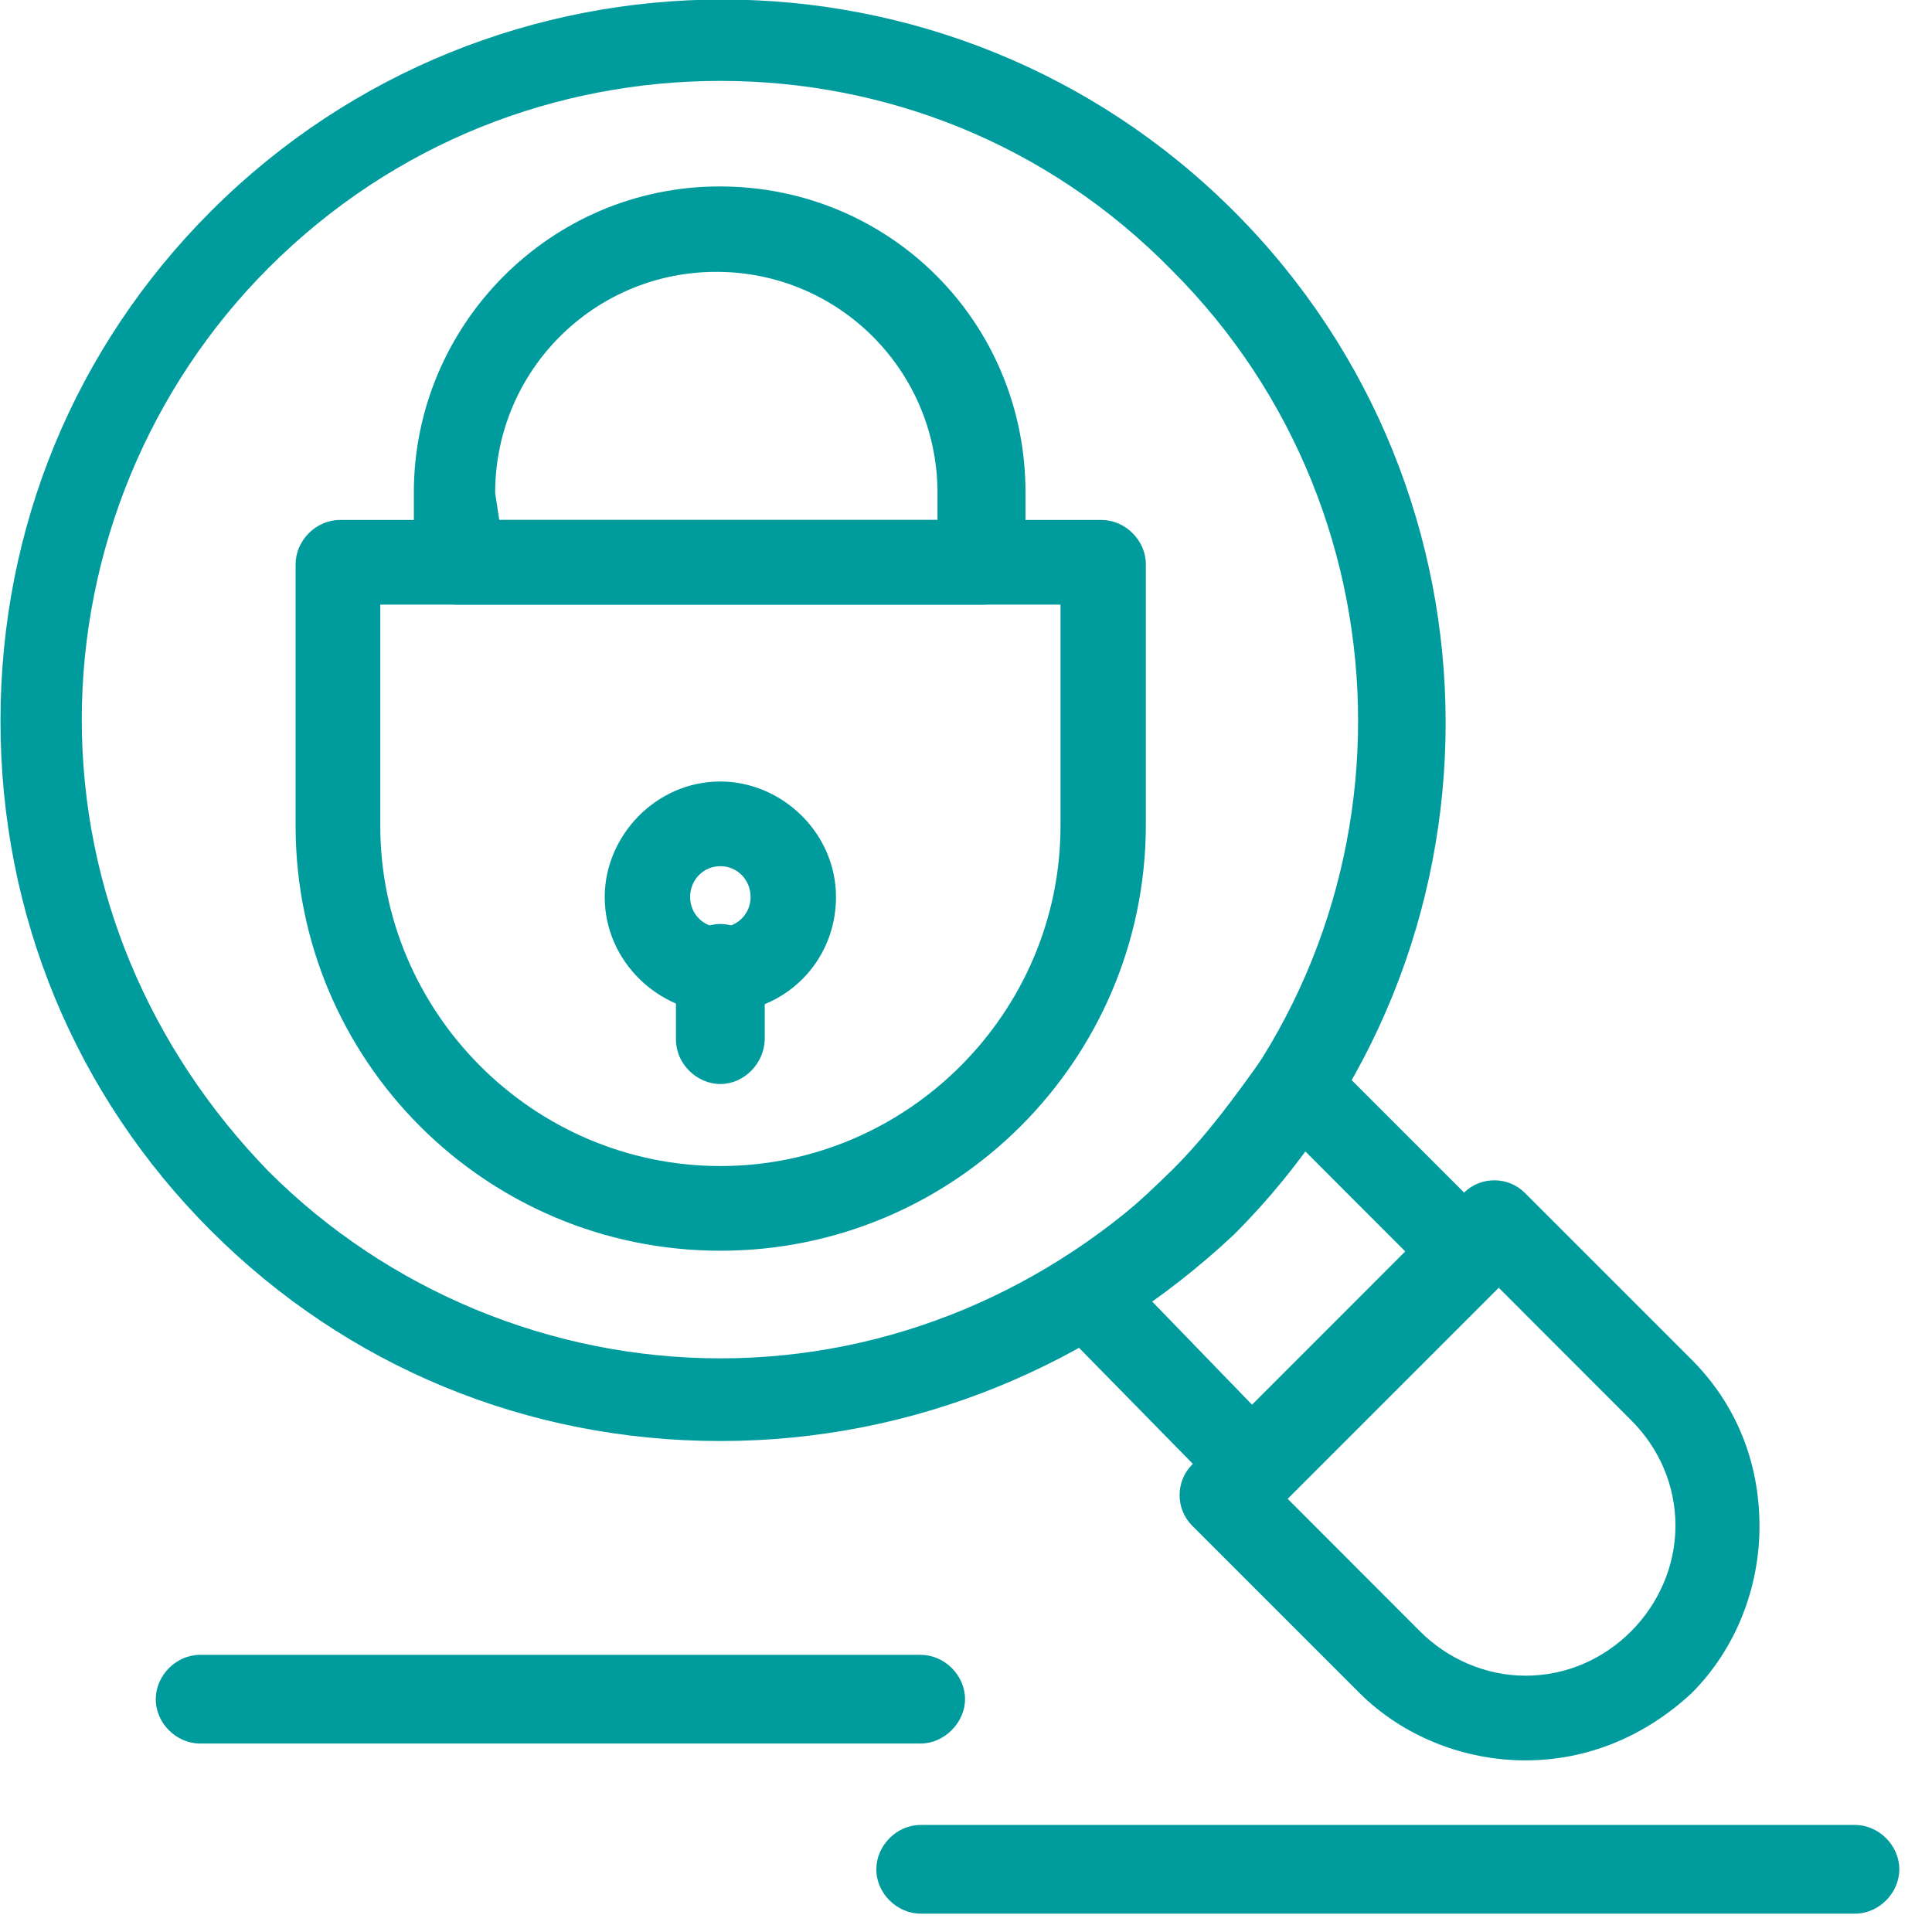
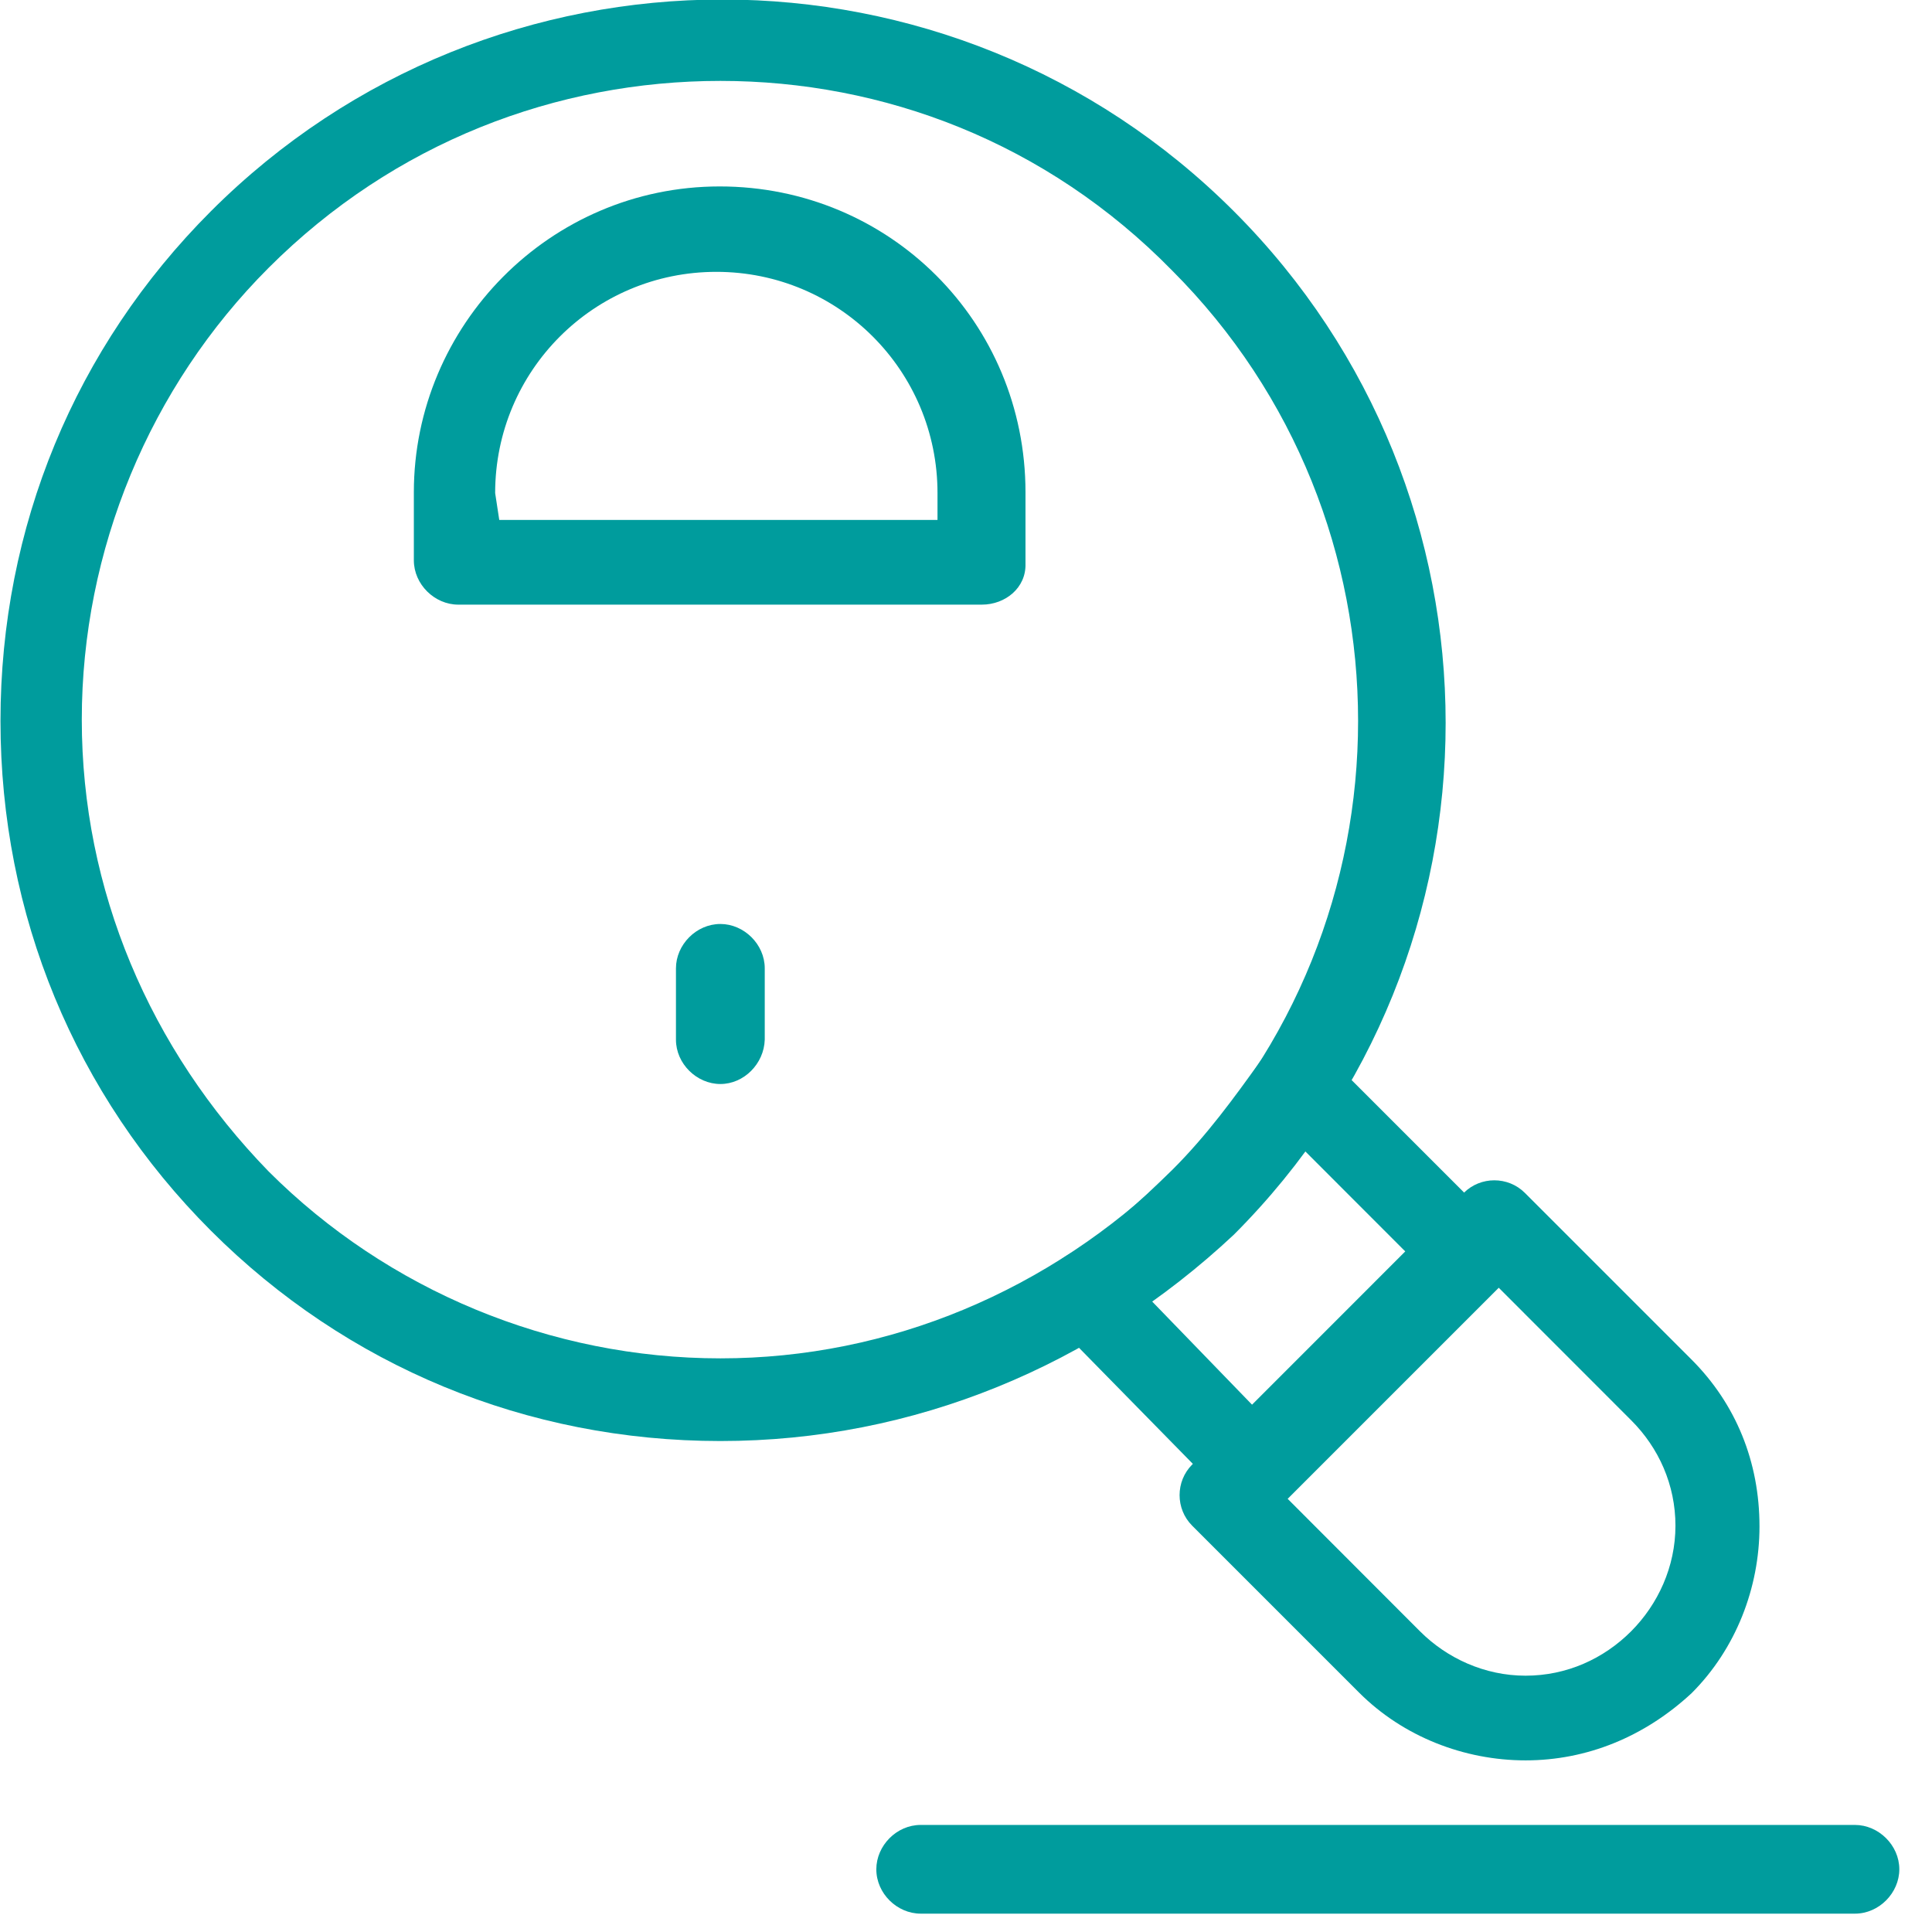
<svg xmlns="http://www.w3.org/2000/svg" width="24" height="24" viewBox="0 0 24 24" fill="none">
-   <path d="M8.948 12.581C8.189 12.581 7.512 11.946 7.512 11.144C7.512 10.384 8.147 9.708 8.948 9.708C9.708 9.708 10.385 10.342 10.385 11.144C10.385 11.946 9.75 12.581 8.948 12.581ZM8.948 10.76C8.74 10.76 8.573 10.927 8.573 11.144C8.573 11.353 8.74 11.52 8.948 11.52C9.157 11.52 9.324 11.353 9.324 11.144C9.324 10.927 9.157 10.76 8.948 10.76Z" fill="#009C9D" />
-   <path d="M8.949 15.537C6.035 15.537 3.672 13.174 3.672 10.259V7.01C3.672 6.718 3.922 6.459 4.223 6.459H13.683C13.975 6.459 14.234 6.709 14.234 7.01V10.259C14.226 13.165 11.863 15.537 8.949 15.537ZM4.724 7.511V10.259C4.724 12.581 6.628 14.485 8.949 14.485C11.27 14.485 13.174 12.581 13.174 10.259V7.511H4.724Z" fill="#009C9D" />
  <path d="M12.197 7.511H5.692C5.4 7.511 5.141 7.26 5.141 6.96V6.116C5.141 4.045 6.828 2.316 8.94 2.316C11.053 2.316 12.739 4.003 12.739 6.116V7.002C12.748 7.302 12.489 7.511 12.197 7.511ZM6.202 6.459H11.646V6.125C11.646 4.604 10.418 3.377 8.899 3.377C7.379 3.377 6.151 4.604 6.151 6.125L6.202 6.459Z" fill="#009C9D" />
  <path d="M8.949 13.466C8.656 13.466 8.397 13.215 8.397 12.915V12.029C8.397 11.737 8.648 11.478 8.949 11.478C9.241 11.478 9.5 11.729 9.5 12.029V12.915C9.491 13.215 9.241 13.466 8.949 13.466Z" fill="#009C9D" />
  <path d="M18.951 21.868C18.192 21.868 17.432 21.576 16.881 21.024L14.81 18.953C14.601 18.744 14.601 18.402 14.81 18.193L17.891 15.111L18.183 14.819C18.392 14.61 18.734 14.61 18.943 14.819L21.014 16.89C21.565 17.442 21.857 18.16 21.857 18.962C21.857 19.722 21.565 20.482 21.014 21.033C20.429 21.576 19.711 21.868 18.951 21.868ZM15.954 18.577L17.64 20.265C17.974 20.599 18.442 20.816 18.951 20.816C19.461 20.816 19.92 20.607 20.262 20.265C20.596 19.93 20.813 19.463 20.813 18.953C20.813 18.444 20.605 17.984 20.262 17.642L18.576 15.955L15.954 18.577Z" fill="#009C9D" />
  <path d="M8.949 17.901C6.544 17.901 4.306 16.974 2.619 15.287C0.933 13.6 0.006 11.361 0.006 8.956C0.006 6.55 0.933 4.312 2.619 2.625C6.126 -0.883 11.821 -0.883 15.328 2.625C18.835 6.133 18.835 11.829 15.328 15.337C13.591 16.965 11.353 17.901 8.949 17.901ZM8.949 1.005C6.92 1.005 4.899 1.765 3.337 3.327C1.859 4.805 1.016 6.834 1.016 8.939C1.016 11.052 1.859 13.032 3.337 14.552C4.815 16.03 6.844 16.874 8.949 16.874C11.053 16.874 13.04 16.03 14.56 14.552C17.641 11.47 17.641 6.442 14.56 3.36C12.998 1.765 10.969 1.005 8.949 1.005Z" fill="#009C9D" />
  <path d="M15.578 18.744C15.453 18.744 15.286 18.703 15.203 18.577L13.09 16.423C12.965 16.297 12.923 16.172 12.965 15.997C12.965 15.83 13.09 15.704 13.215 15.621C13.725 15.329 14.142 14.944 14.568 14.527C14.994 14.101 15.328 13.641 15.662 13.174C15.745 13.048 15.871 12.965 16.038 12.923C16.205 12.923 16.372 12.965 16.463 13.09L18.618 15.245C18.701 15.329 18.785 15.495 18.785 15.621C18.785 15.746 18.743 15.871 18.618 15.997L15.954 18.661C15.829 18.703 15.704 18.744 15.578 18.744ZM14.268 16.122L15.578 17.475L17.482 15.571L16.171 14.259C15.921 14.594 15.62 14.936 15.328 15.27C14.986 15.579 14.643 15.871 14.268 16.122Z" fill="#009C9D" />
-   <path d="M11.437 21.659H2.486C2.193 21.659 1.935 21.409 1.935 21.108C1.935 20.816 2.185 20.557 2.486 20.557H11.437C11.729 20.557 11.988 20.807 11.988 21.108C11.988 21.4 11.729 21.659 11.437 21.659Z" fill="#009C9D" />
-   <path d="M23.043 23.772H11.437C11.144 23.772 10.886 23.522 10.886 23.221C10.886 22.929 11.136 22.67 11.437 22.67H23.043C23.335 22.67 23.594 22.921 23.594 23.221C23.594 23.514 23.343 23.772 23.043 23.772Z" fill="#009C9D" />
+   <path d="M23.043 23.772H11.437C11.144 23.772 10.886 23.522 10.886 23.221C10.886 22.929 11.136 22.67 11.437 22.67H23.043C23.335 22.67 23.594 22.921 23.594 23.221C23.594 23.514 23.343 23.772 23.043 23.772" fill="#009C9D" />
</svg>